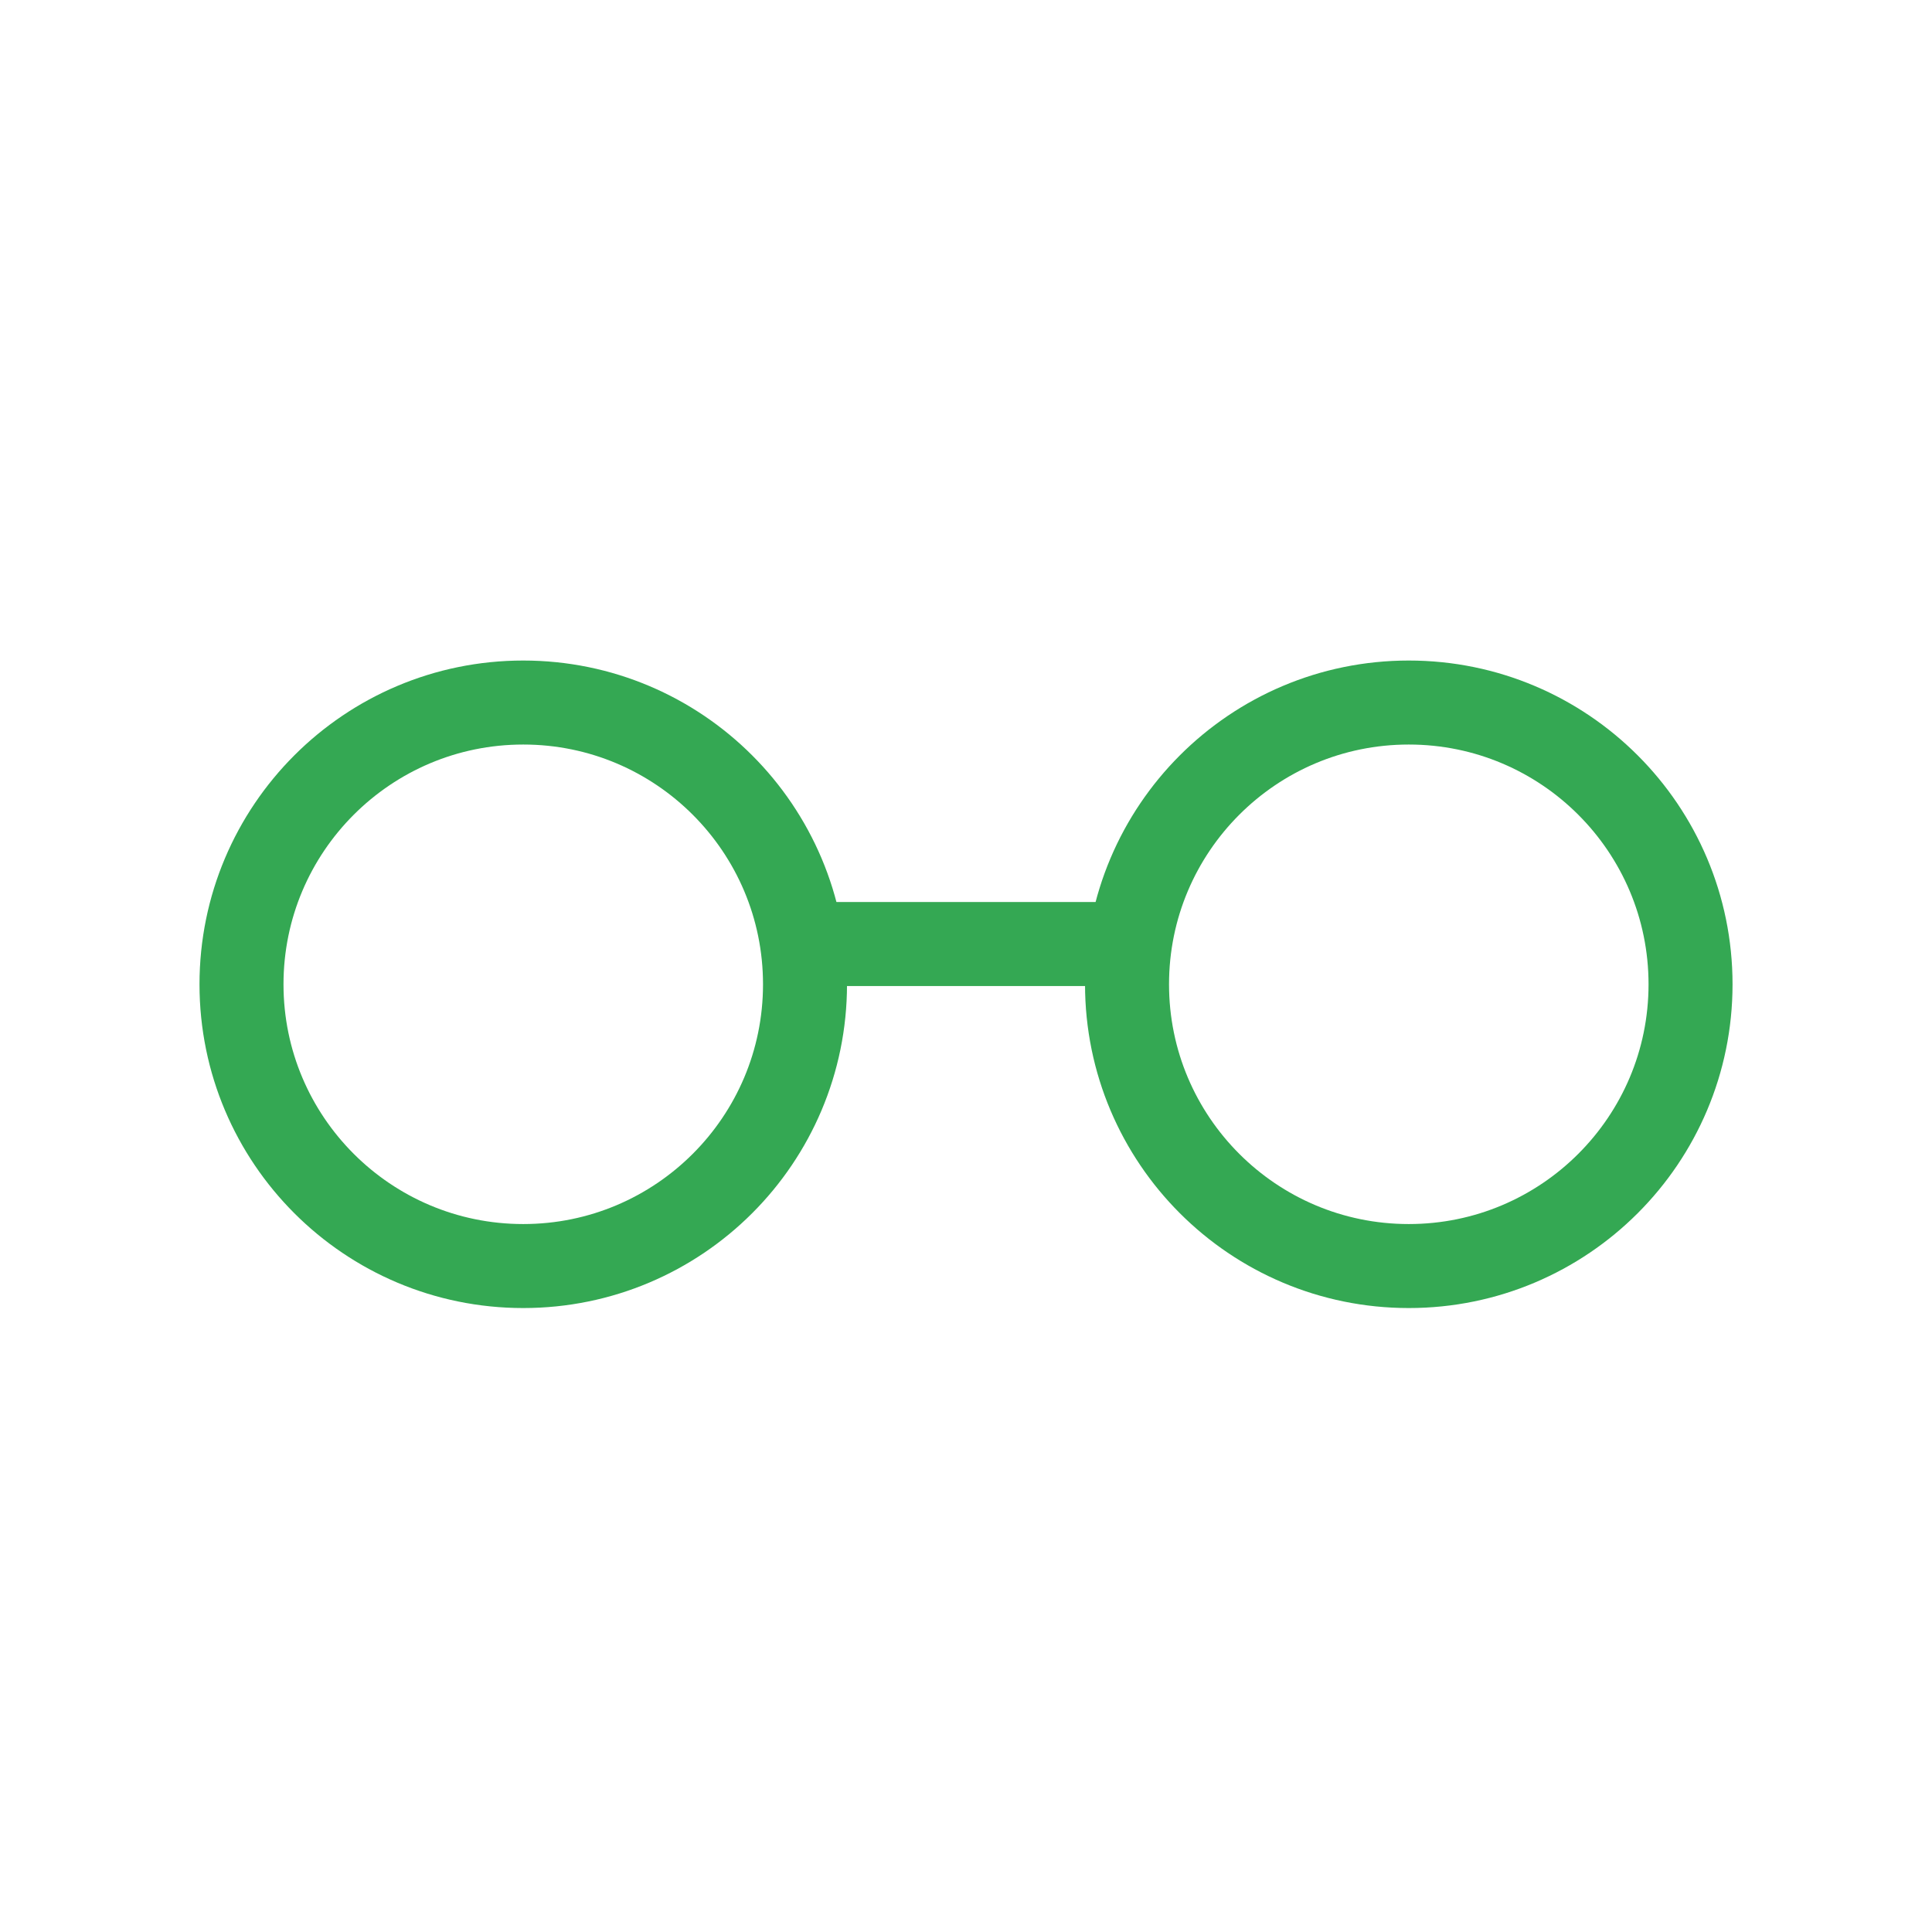
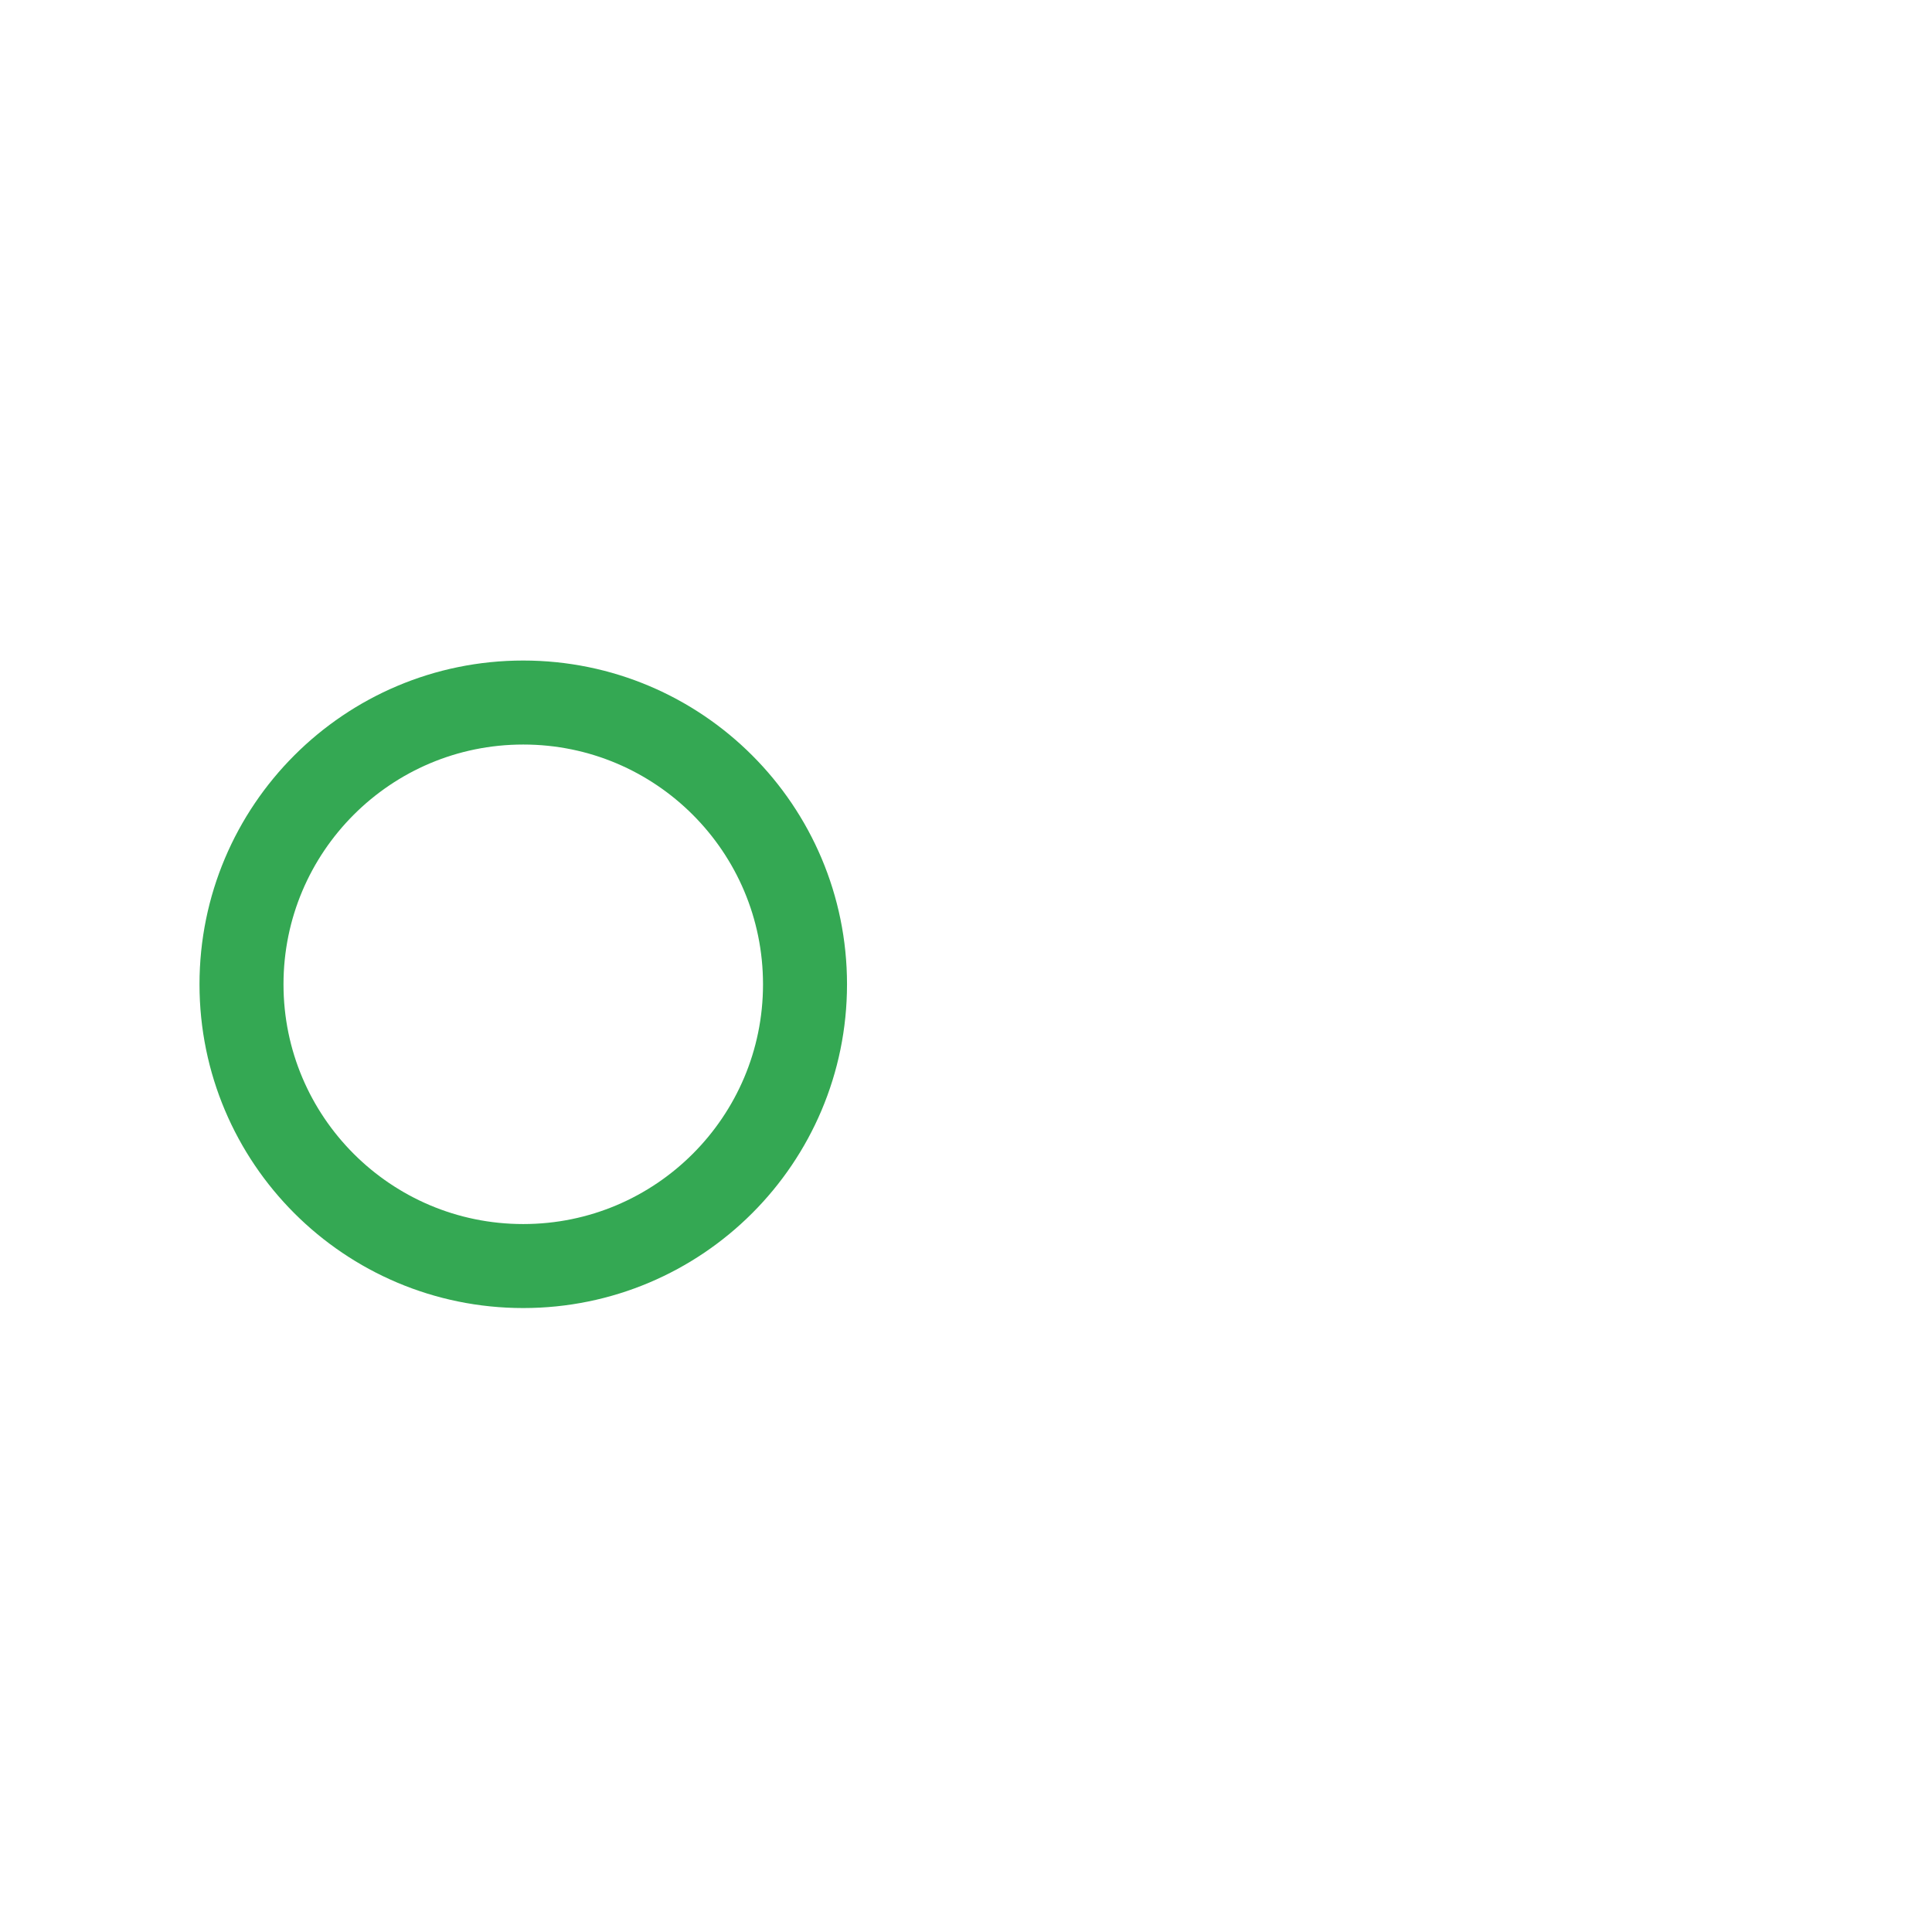
<svg xmlns="http://www.w3.org/2000/svg" width="46" height="46" viewBox="0 0 46 46" fill="none">
-   <path d="M19.166 22.477H26.833" stroke="#34A853" stroke-width="2" stroke-linecap="round" stroke-linejoin="round" />
-   <path d="M33.542 30.144C37.247 30.144 40.251 27.14 40.251 23.436C40.251 19.731 37.247 16.727 33.542 16.727C29.837 16.727 26.834 19.731 26.834 23.436C26.834 27.14 29.837 30.144 33.542 30.144Z" stroke="#34A853" stroke-width="2" stroke-linecap="round" stroke-linejoin="round" />
  <path d="M12.458 30.144C16.163 30.144 19.167 27.14 19.167 23.436C19.167 19.731 16.163 16.727 12.458 16.727C8.753 16.727 5.75 19.731 5.75 23.436C5.75 27.14 8.753 30.144 12.458 30.144Z" stroke="#34A853" stroke-width="2" stroke-linecap="round" stroke-linejoin="round" />
</svg>